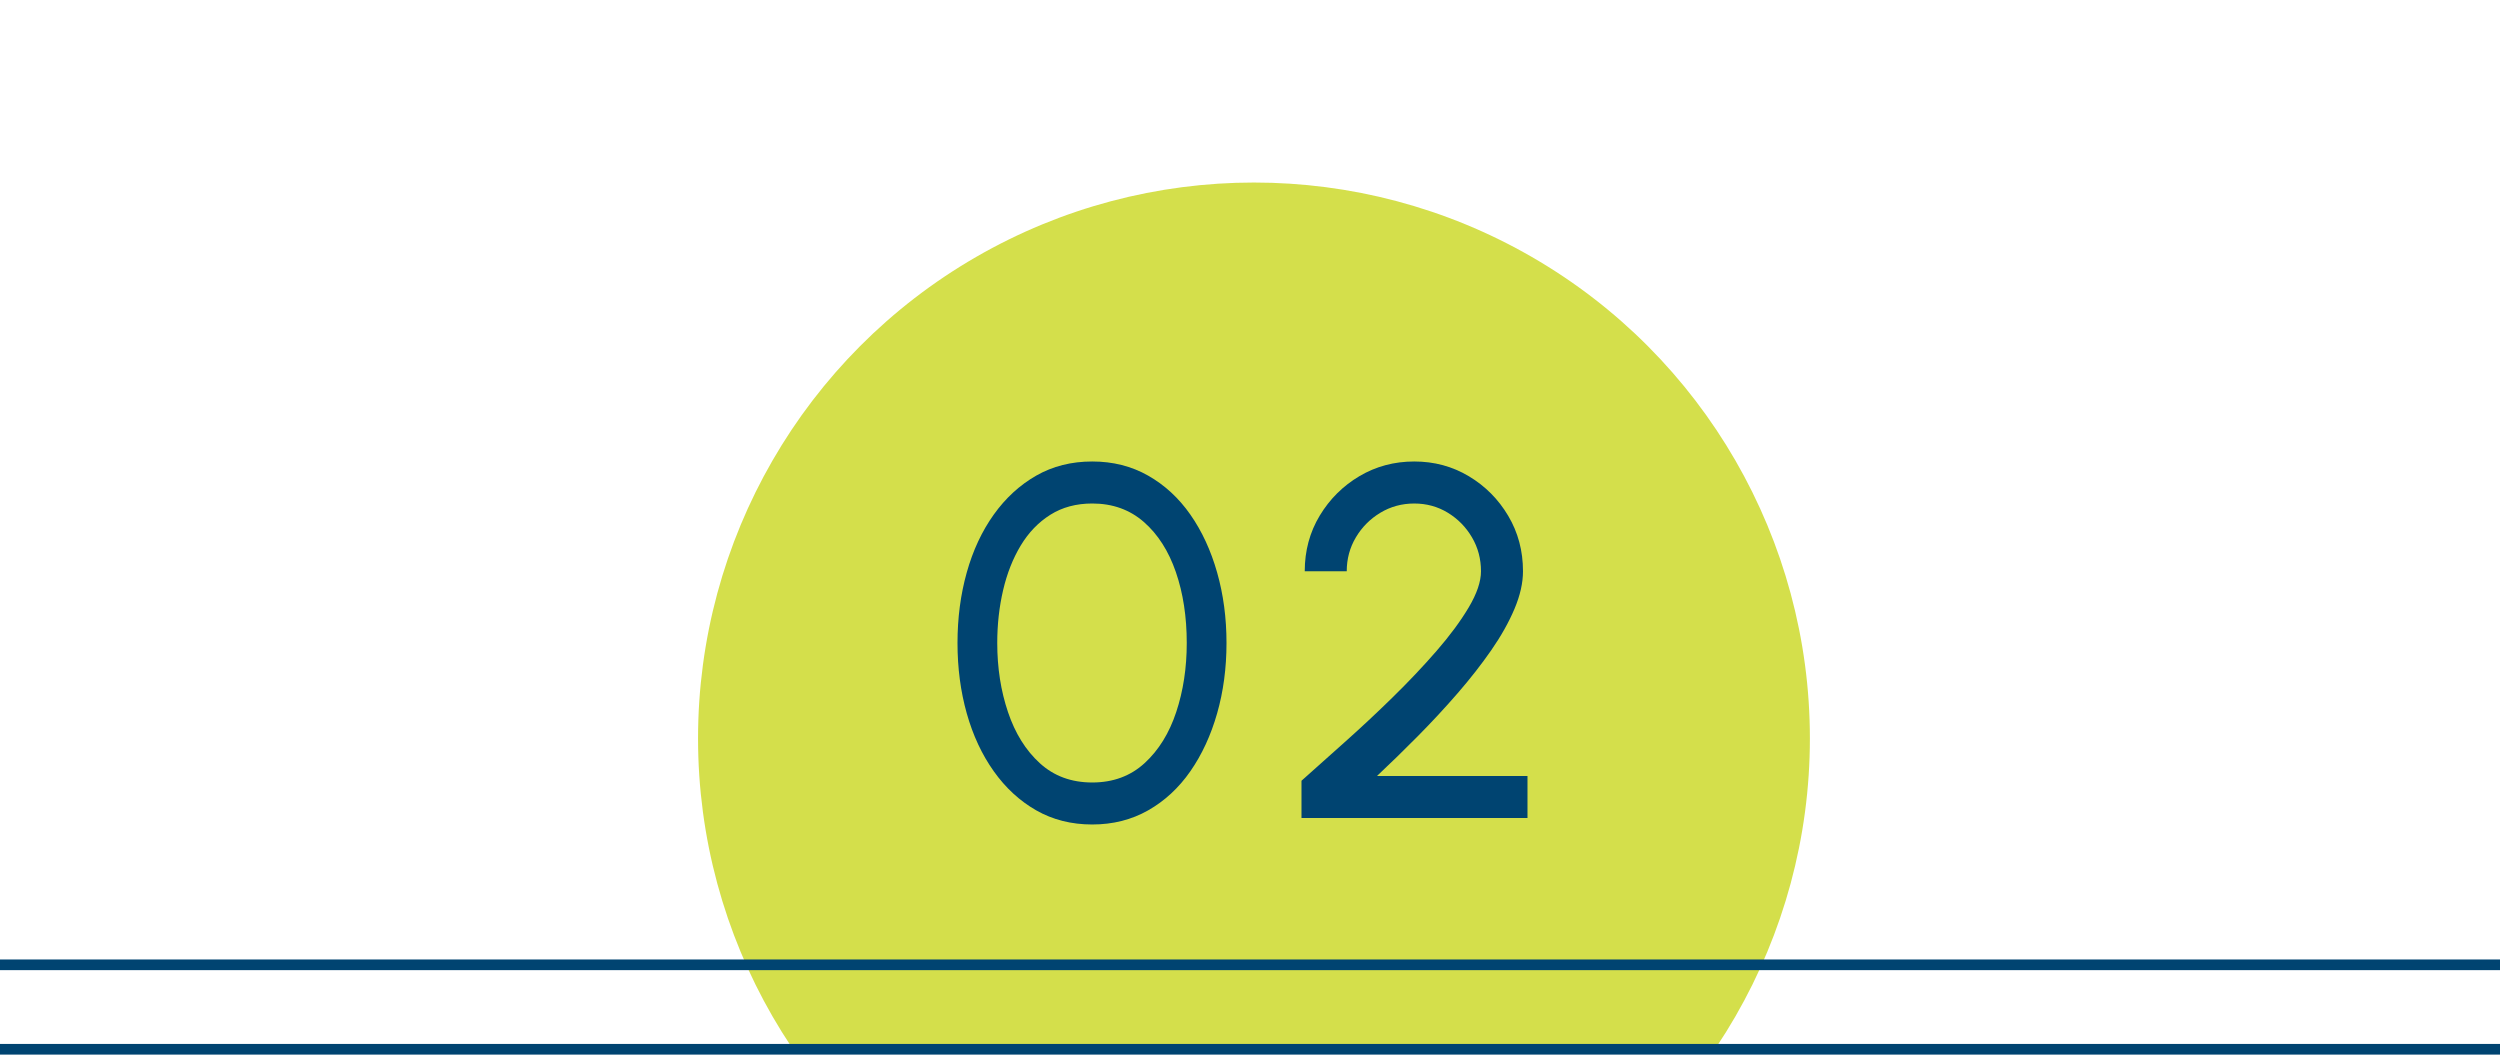
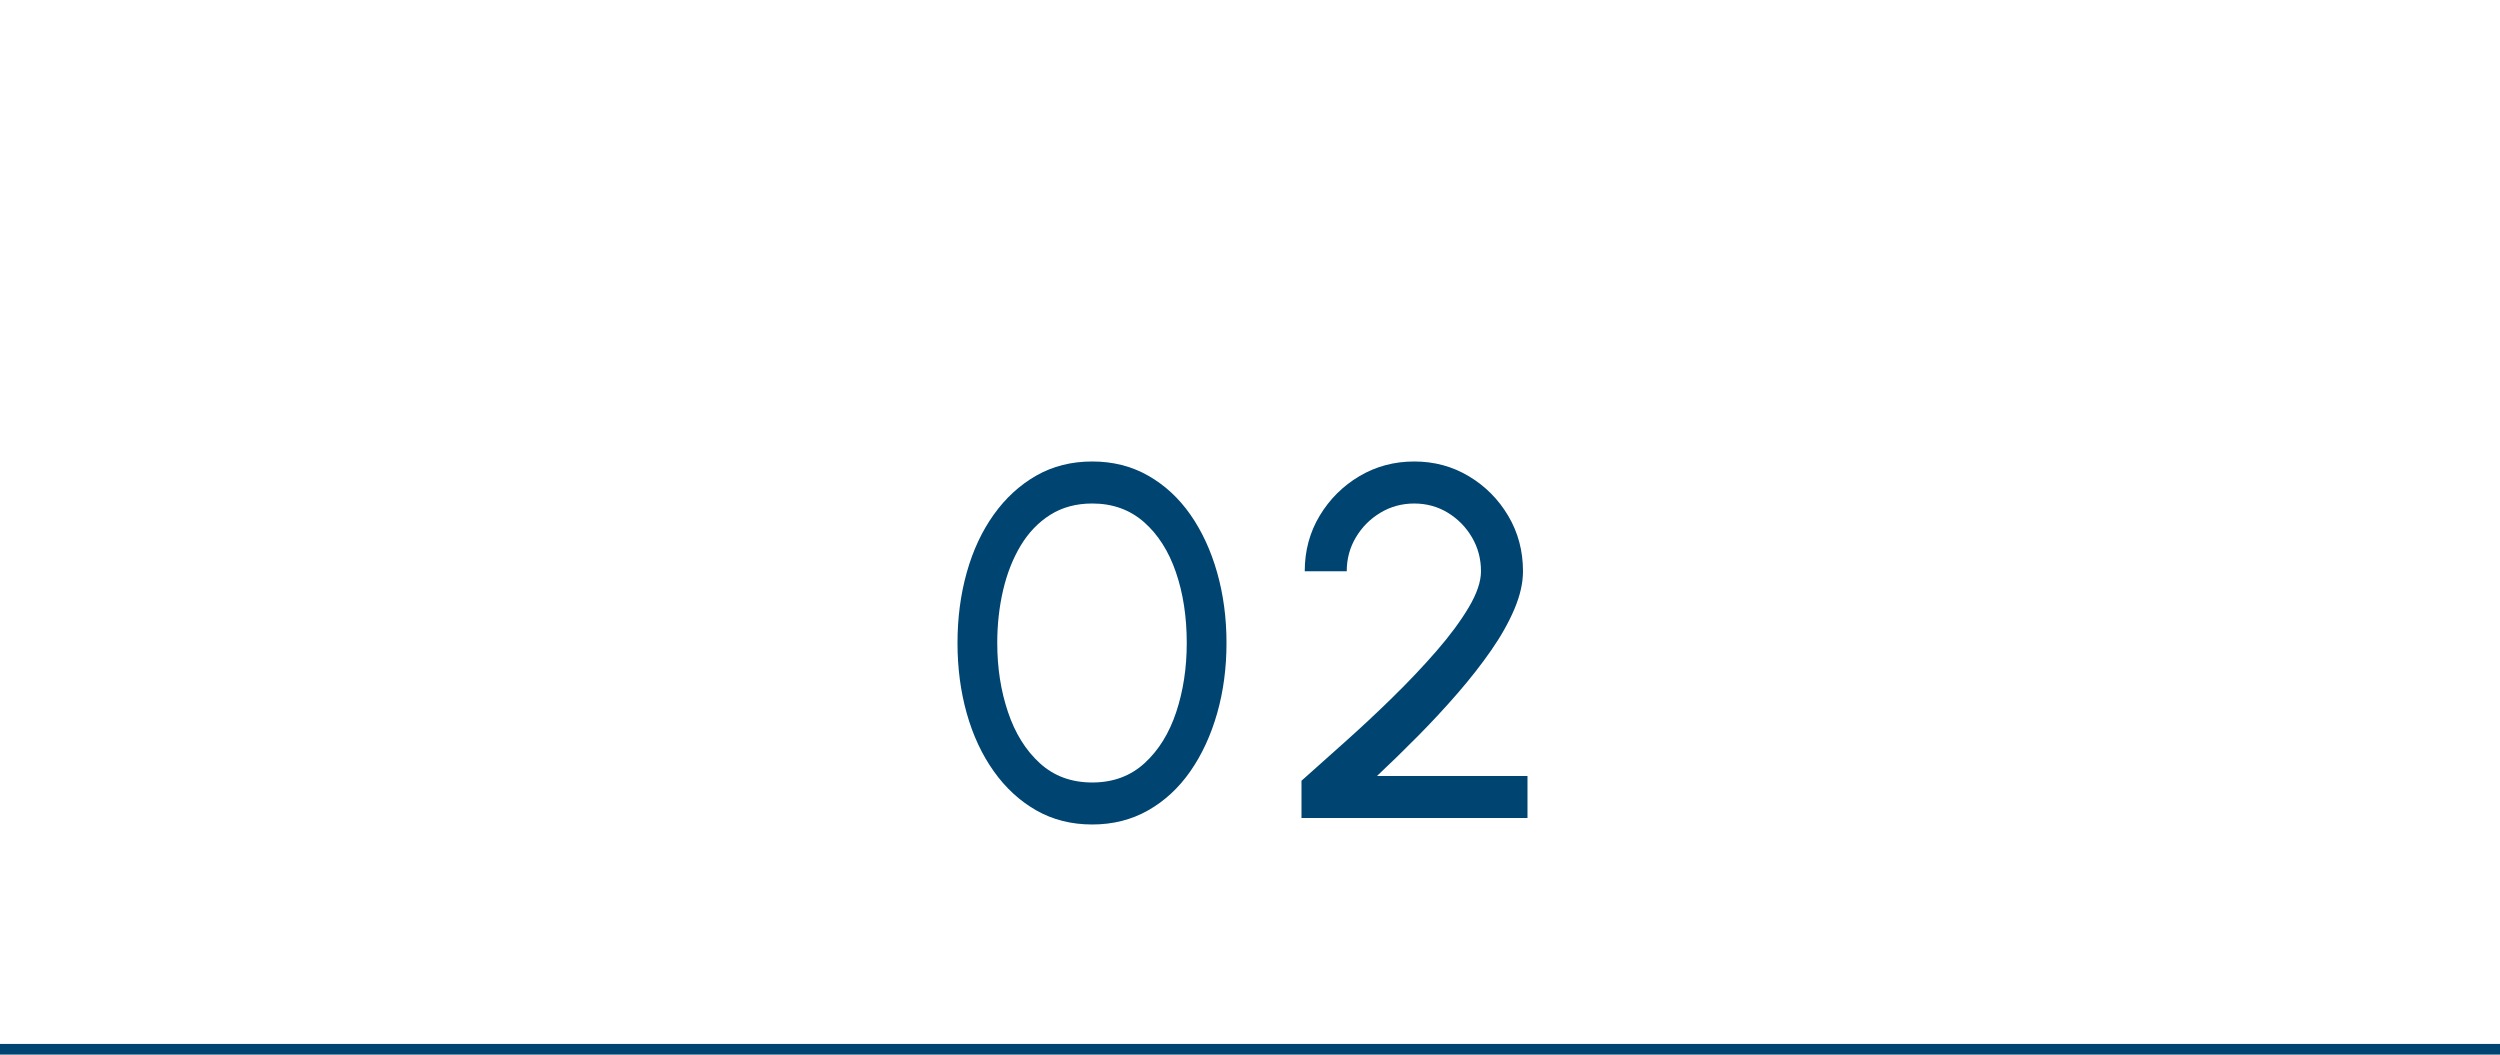
<svg xmlns="http://www.w3.org/2000/svg" id="_レイヤー_2" data-name="レイヤー 2" width="220" height="92.805" viewBox="0 0 220 92.805">
  <defs>
    <clipPath id="clippath">
-       <rect x="41.365" width="137.27" height="92" style="fill: none; stroke-width: 0px;" />
-     </clipPath>
+       </clipPath>
  </defs>
  <g id="_レイヤー_1-2" data-name="レイヤー 1">
    <g>
      <g style="clip-path: url(#clippath);">
        <circle cx="110.349" cy="64.984" r="48.921" style="fill: #d4df4b; stroke-width: 0px;" />
      </g>
      <path d="M96.118,72.555c-1.834,0-3.476-.415-4.928-1.243s-2.699-1.977-3.74-3.443c-1.042-1.466-1.833-3.164-2.376-5.093s-.814-3.993-.814-6.193c0-2.199.271-4.268.814-6.203.542-1.937,1.334-3.634,2.376-5.094,1.042-1.459,2.288-2.603,3.74-3.432,1.452-.828,3.094-1.243,4.928-1.243,1.818,0,3.457.415,4.917,1.243,1.459.829,2.698,1.973,3.718,3.432,1.019,1.46,1.804,3.157,2.354,5.094.55,1.936.825,4.004.825,6.203,0,2.2-.275,4.265-.825,6.193s-1.335,3.627-2.354,5.093c-1.02,1.467-2.259,2.615-3.718,3.443-1.46.828-3.099,1.243-4.917,1.243ZM96.118,68.859c1.833,0,3.369-.568,4.609-1.705,1.239-1.137,2.167-2.636,2.783-4.499.616-1.862.924-3.887.924-6.072,0-2.302-.319-4.381-.957-6.236-.638-1.855-1.577-3.326-2.816-4.411-1.24-1.085-2.754-1.628-4.543-1.628-1.408,0-2.637.33-3.685.99-1.049.659-1.918,1.562-2.607,2.705-.69,1.145-1.207,2.453-1.551,3.928-.345,1.474-.517,3.024-.517,4.652,0,2.186.315,4.214.946,6.083.63,1.87,1.565,3.37,2.805,4.499,1.239,1.13,2.775,1.694,4.609,1.694Z" style="fill: #004471; stroke-width: 0px;" />
      <path d="M114.531,71.983v-3.278c1.129-1.012,2.398-2.145,3.806-3.398,1.408-1.254,2.812-2.566,4.213-3.938,1.4-1.371,2.688-2.731,3.861-4.081,1.173-1.349,2.119-2.629,2.838-3.839.718-1.21,1.078-2.27,1.078-3.179,0-1.085-.264-2.079-.792-2.981-.528-.901-1.236-1.624-2.123-2.167-.888-.542-1.874-.813-2.959-.813-1.085,0-2.079.271-2.981.813-.902.543-1.621,1.266-2.156,2.167-.536.902-.803,1.896-.803,2.981h-3.696c0-1.804.44-3.436,1.32-4.896.88-1.459,2.046-2.617,3.498-3.476,1.452-.858,3.058-1.287,4.818-1.287,1.76,0,3.362.433,4.807,1.298,1.445.866,2.6,2.028,3.465,3.487.865,1.46,1.298,3.084,1.298,4.873,0,1.026-.25,2.131-.748,3.311-.499,1.181-1.181,2.395-2.046,3.642-.866,1.246-1.848,2.504-2.948,3.772-1.1,1.269-2.259,2.52-3.476,3.751-1.218,1.232-2.428,2.413-3.63,3.542h13.244v3.696h-19.888Z" style="fill: #004471; stroke-width: 0px;" />
-       <line y1="84.903" x2="220" y2="84.903" style="fill: none; stroke: #004471; stroke-miterlimit: 10; stroke-width: .938px;" />
      <line y1="92.336" x2="220" y2="92.336" style="fill: none; stroke: #004471; stroke-miterlimit: 10; stroke-width: .938px;" />
    </g>
  </g>
</svg>